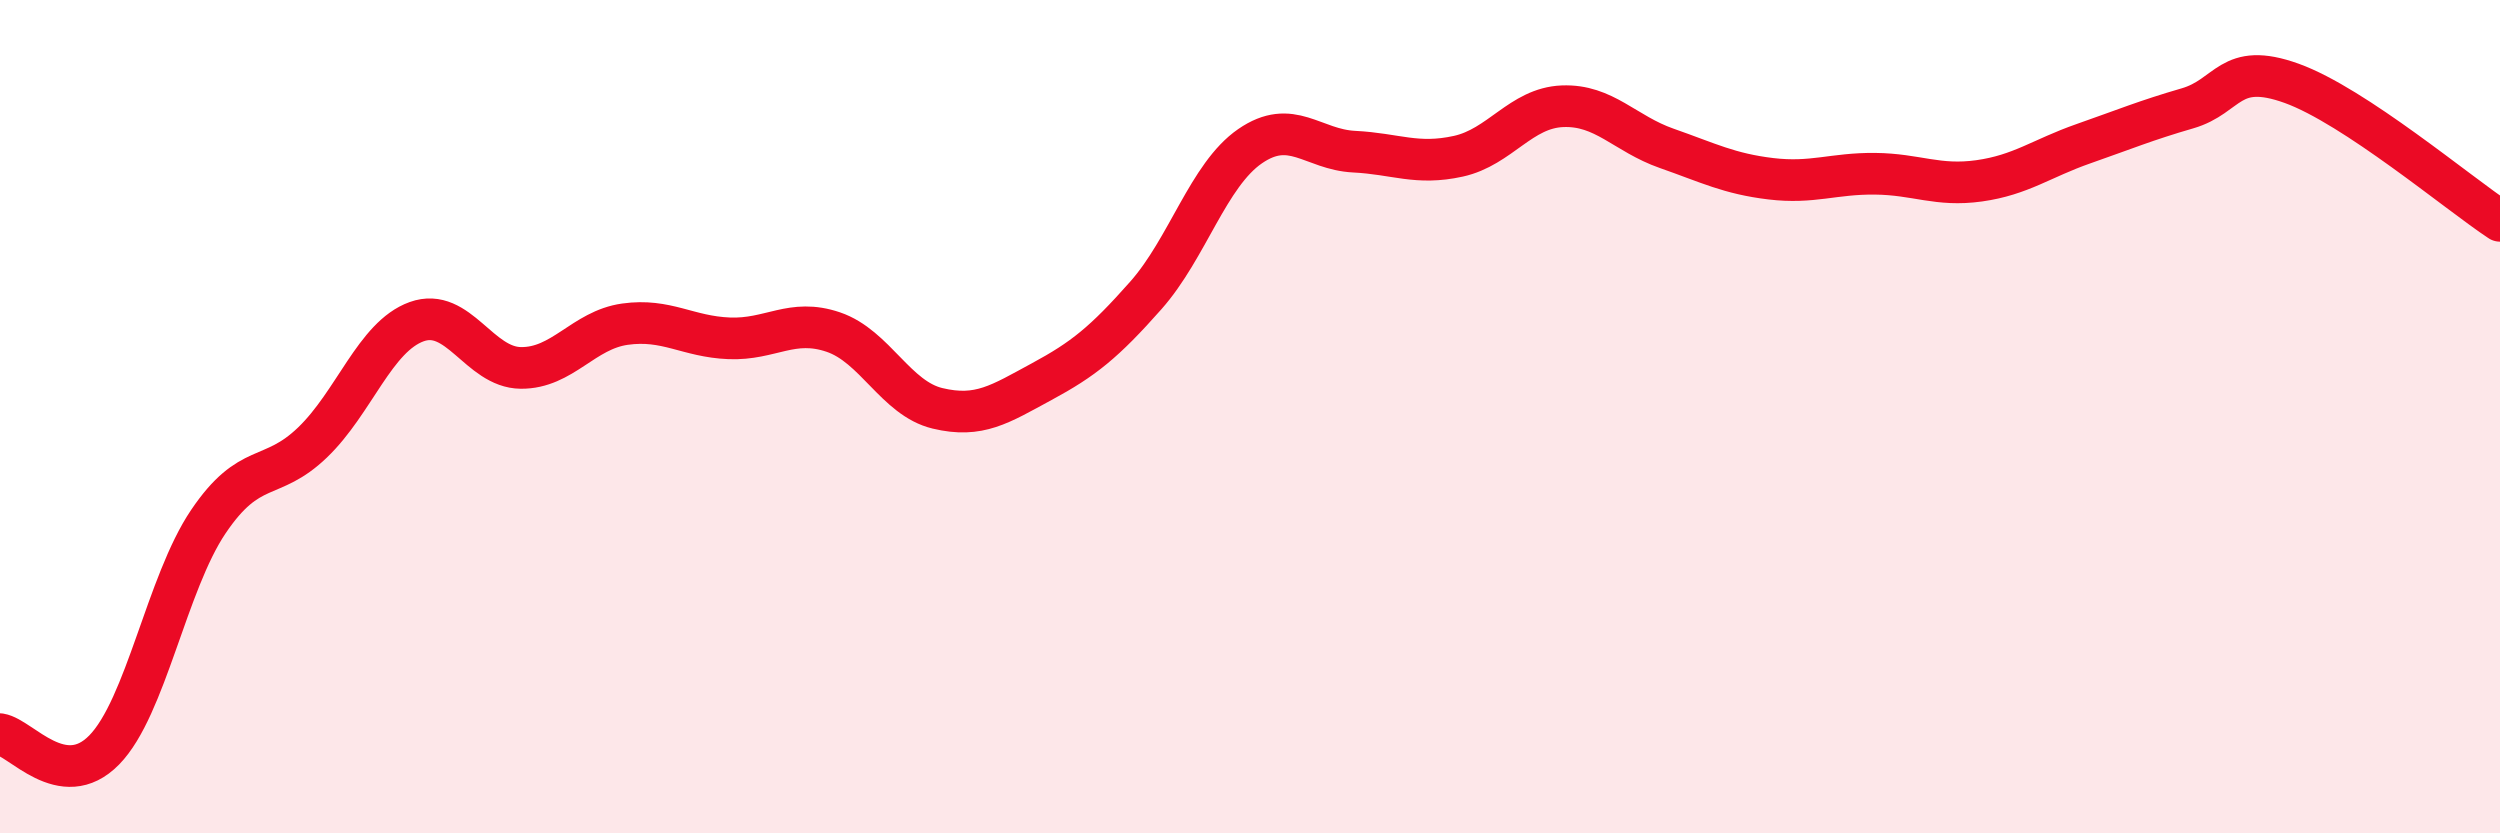
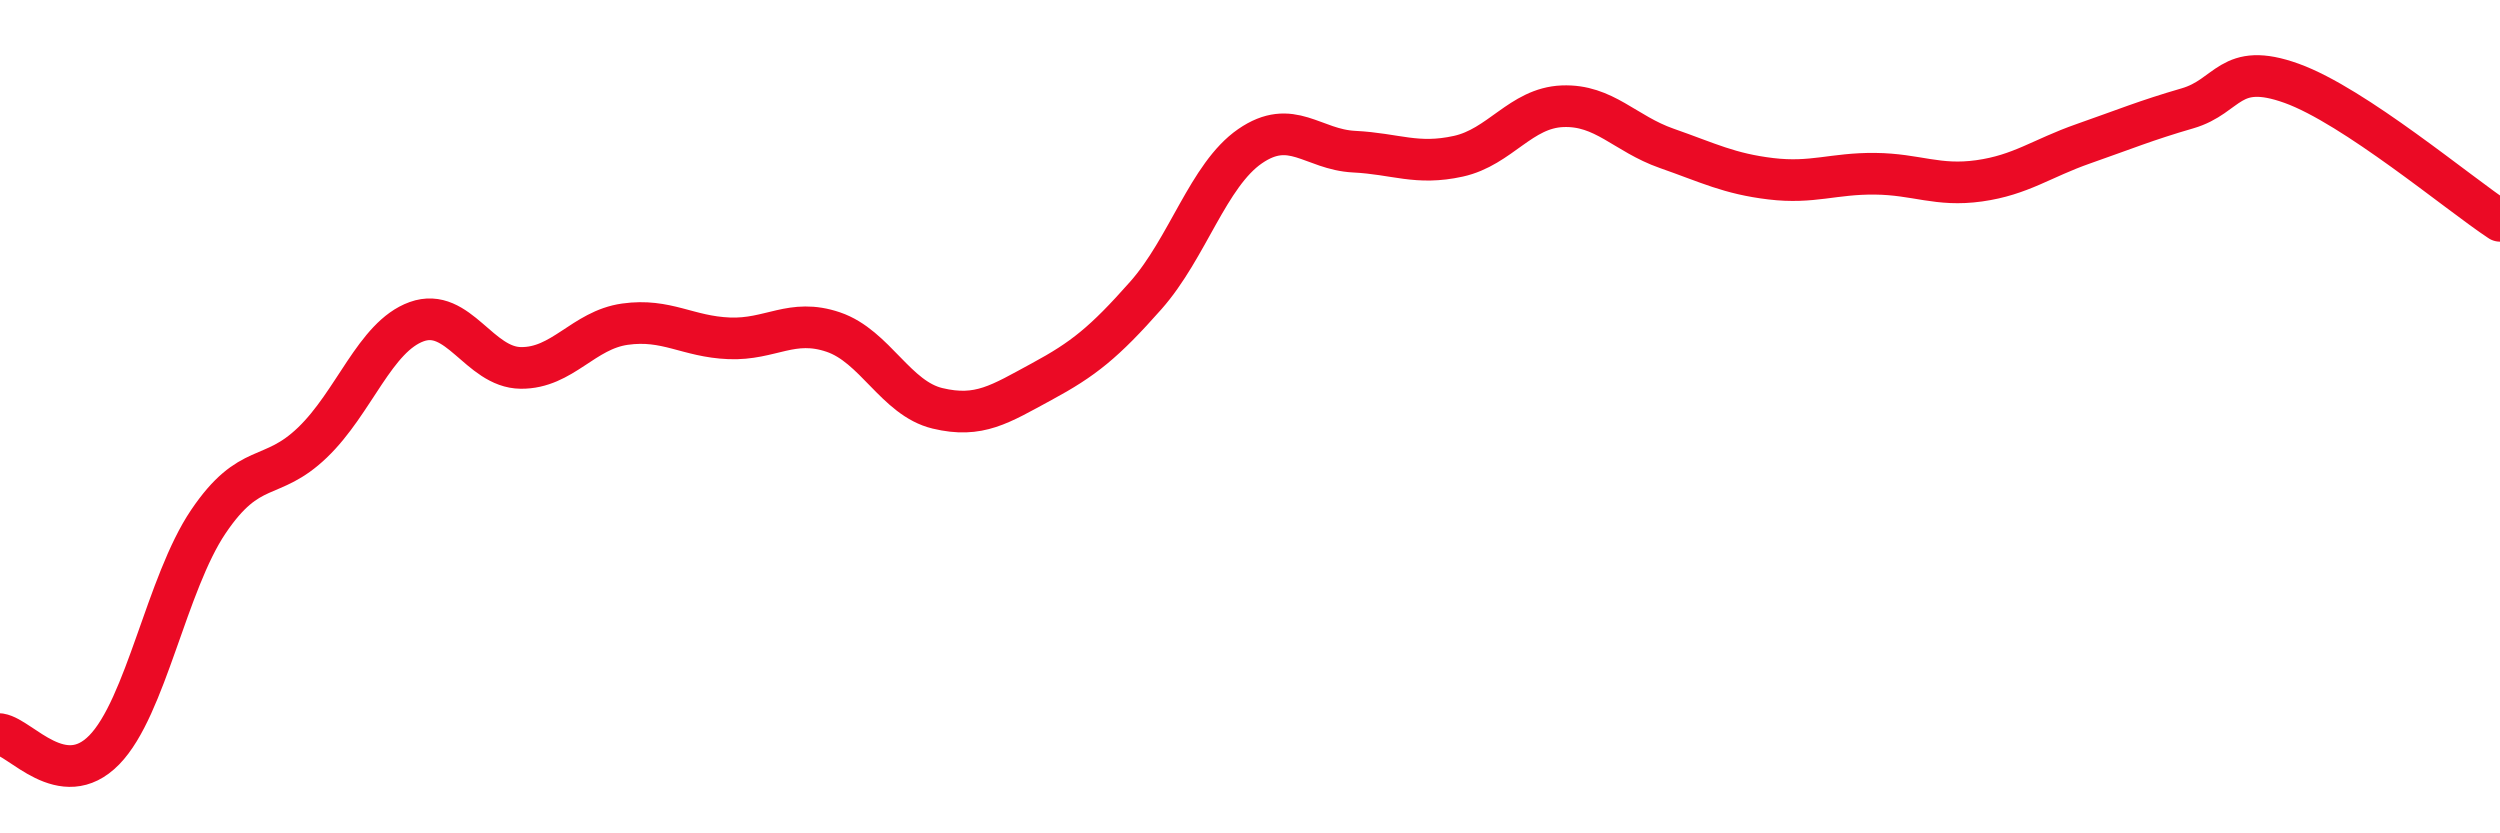
<svg xmlns="http://www.w3.org/2000/svg" width="60" height="20" viewBox="0 0 60 20">
-   <path d="M 0,17.62 C 0.5,17.7 1.5,19.02 2.5,18 C 3.5,16.98 4,14 5,12.52 C 6,11.04 6.5,11.58 7.5,10.62 C 8.5,9.66 9,8.08 10,7.72 C 11,7.36 11.5,8.82 12.5,8.83 C 13.5,8.84 14,7.92 15,7.78 C 16,7.64 16.5,8.08 17.5,8.12 C 18.5,8.16 19,7.63 20,7.97 C 21,8.31 21.5,9.56 22.5,9.8 C 23.5,10.04 24,9.7 25,9.16 C 26,8.62 26.5,8.22 27.5,7.09 C 28.5,5.96 29,4.2 30,3.51 C 31,2.82 31.5,3.59 32.5,3.64 C 33.5,3.69 34,3.97 35,3.75 C 36,3.53 36.5,2.59 37.5,2.55 C 38.5,2.51 39,3.21 40,3.56 C 41,3.91 41.5,4.17 42.5,4.29 C 43.5,4.41 44,4.16 45,4.17 C 46,4.18 46.5,4.48 47.5,4.34 C 48.5,4.2 49,3.8 50,3.45 C 51,3.1 51.5,2.89 52.5,2.6 C 53.5,2.31 53.5,1.46 55,2 C 56.5,2.54 59,4.64 60,5.3L60 20L0 20Z" fill="#EB0A25" opacity="0.1" stroke-linecap="round" stroke-linejoin="round" />
  <path d="M 0,17.62 C 0.5,17.7 1.5,19.02 2.5,18 C 3.5,16.98 4,14 5,12.52 C 6,11.04 6.5,11.58 7.5,10.62 C 8.5,9.66 9,8.08 10,7.72 C 11,7.36 11.5,8.82 12.5,8.83 C 13.5,8.84 14,7.92 15,7.78 C 16,7.64 16.5,8.08 17.5,8.12 C 18.5,8.16 19,7.63 20,7.97 C 21,8.31 21.5,9.56 22.5,9.8 C 23.5,10.04 24,9.7 25,9.16 C 26,8.62 26.5,8.22 27.5,7.09 C 28.5,5.96 29,4.2 30,3.51 C 31,2.82 31.5,3.59 32.5,3.64 C 33.5,3.69 34,3.97 35,3.75 C 36,3.53 36.5,2.59 37.5,2.55 C 38.5,2.51 39,3.21 40,3.56 C 41,3.91 41.5,4.17 42.5,4.29 C 43.5,4.41 44,4.16 45,4.17 C 46,4.18 46.5,4.48 47.5,4.34 C 48.5,4.2 49,3.8 50,3.45 C 51,3.1 51.5,2.89 52.5,2.6 C 53.5,2.31 53.5,1.46 55,2 C 56.5,2.54 59,4.64 60,5.3" stroke="#EB0A25" stroke-width="1" fill="none" stroke-linecap="round" stroke-linejoin="round" />
</svg>